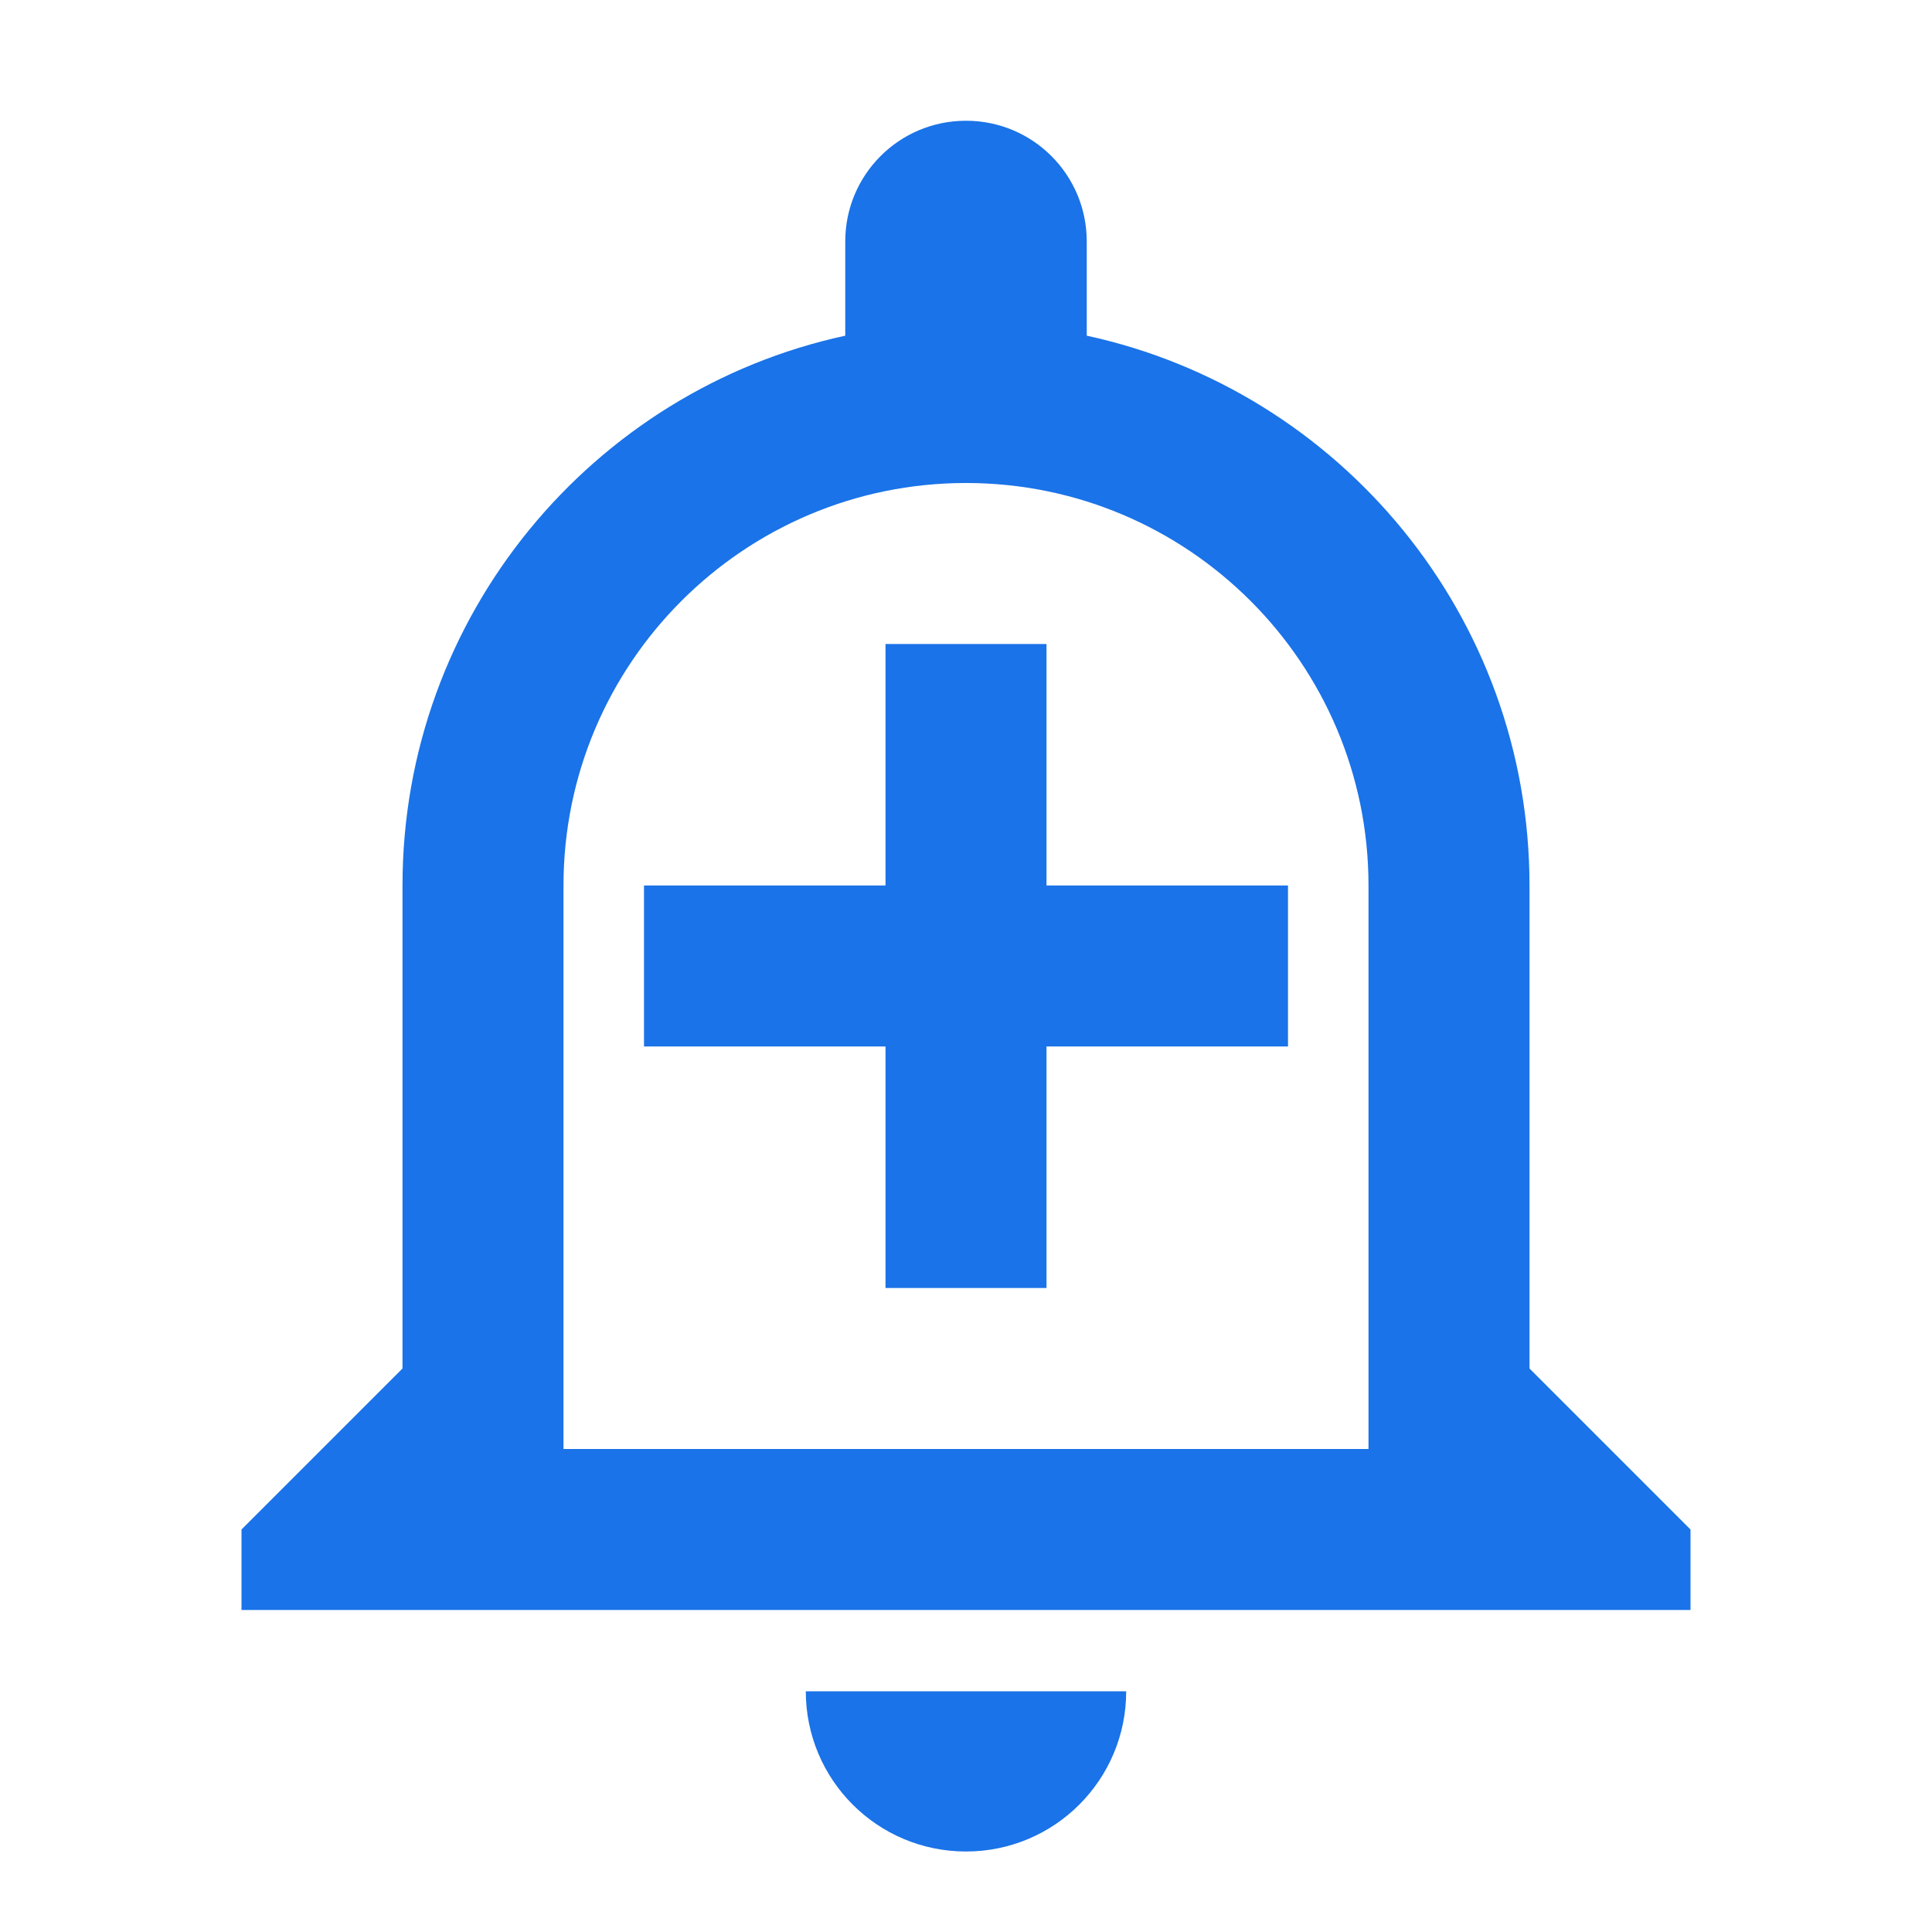
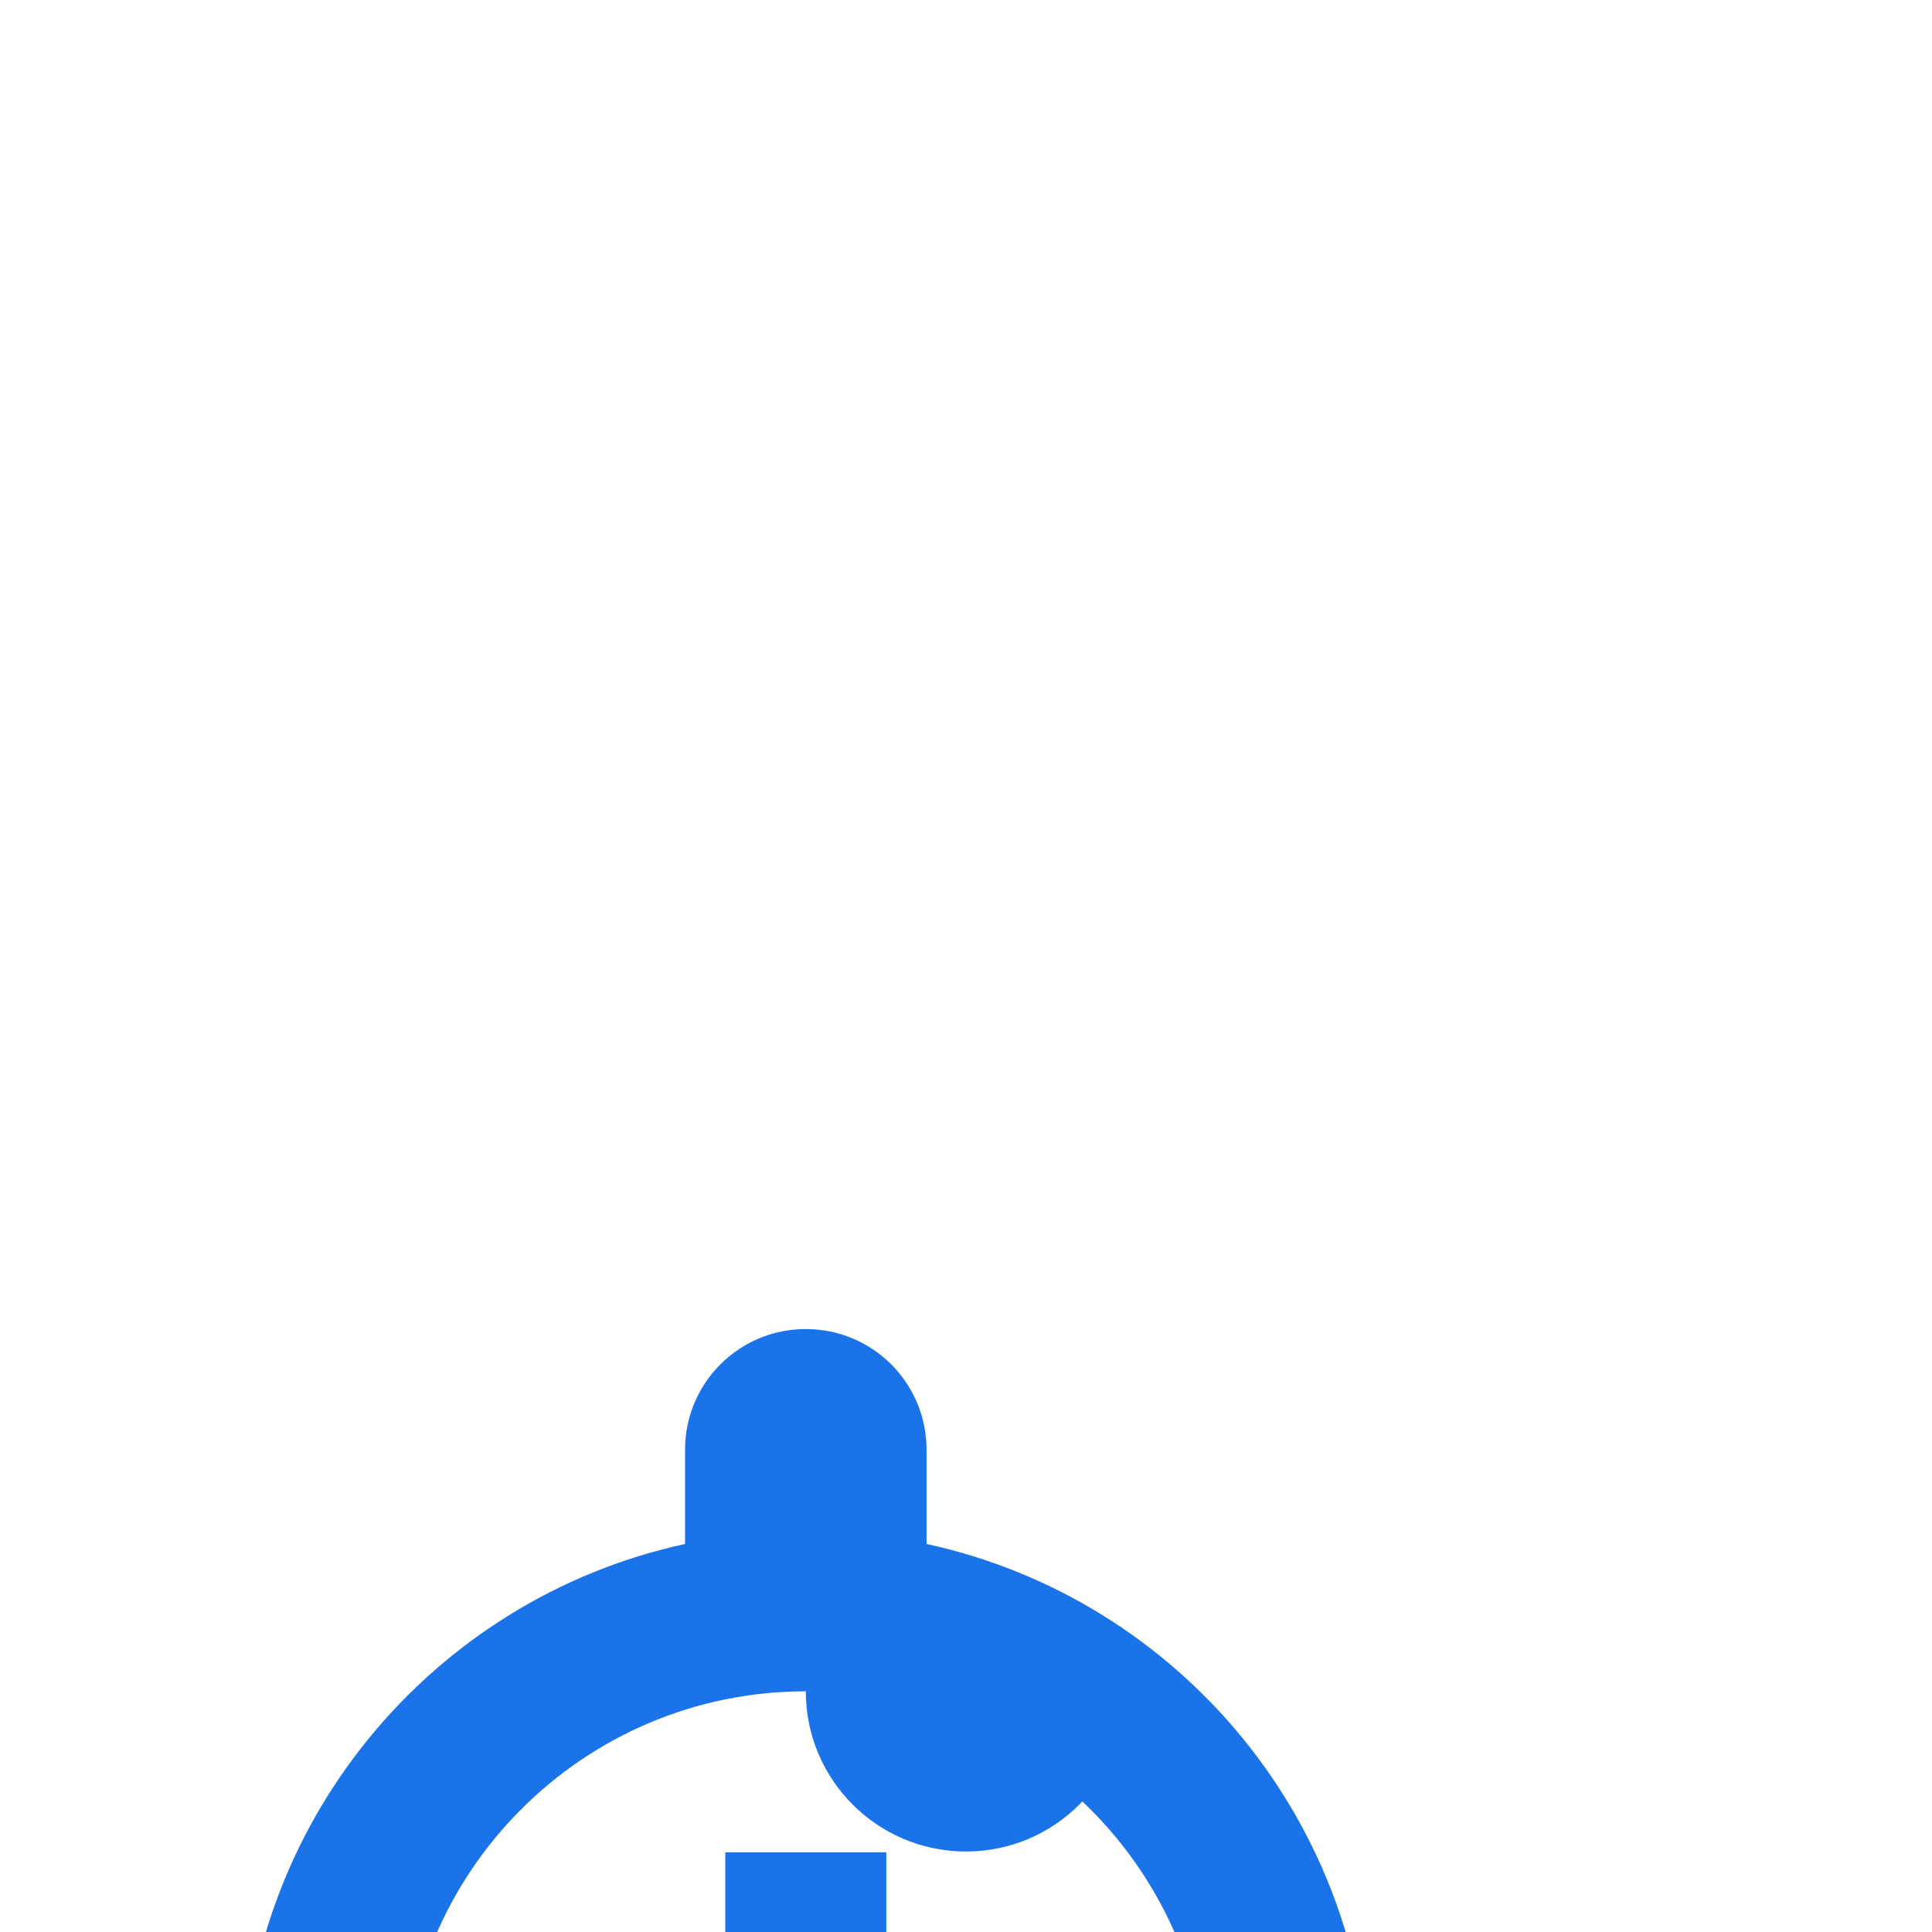
<svg xmlns="http://www.w3.org/2000/svg" fill="none" height="24" viewBox="0 0 24 24" width="24">
-   <path d="m10.01 21.01c0 1.1.89 1.99 1.99 1.99s1.99-.89 1.99-1.99zm1.99-15.01c2.76 0 5 2.24 5 5v7h-10v-7c0-2.76 2.24-5 5-5zm0-4.5c-.83 0-1.5.67-1.5 1.5v1.17c-3.14.68-5.5 3.48-5.5 6.83v6l-2 2v1h18v-1l-2-2v-6c0-3.35-2.36-6.15-5.5-6.83v-1.17c0-.83-.67-1.5-1.5-1.5zm1 6.5h-2v3h-3v2h3v3h2v-3h3v-2h-3z" fill="#1a73e8" />
+   <path d="m10.01 21.01c0 1.1.89 1.99 1.99 1.99s1.99-.89 1.99-1.99zc2.76 0 5 2.24 5 5v7h-10v-7c0-2.76 2.24-5 5-5zm0-4.5c-.83 0-1.5.67-1.5 1.5v1.17c-3.14.68-5.5 3.48-5.5 6.83v6l-2 2v1h18v-1l-2-2v-6c0-3.35-2.36-6.15-5.5-6.83v-1.17c0-.83-.67-1.5-1.5-1.5zm1 6.5h-2v3h-3v2h3v3h2v-3h3v-2h-3z" fill="#1a73e8" />
</svg>